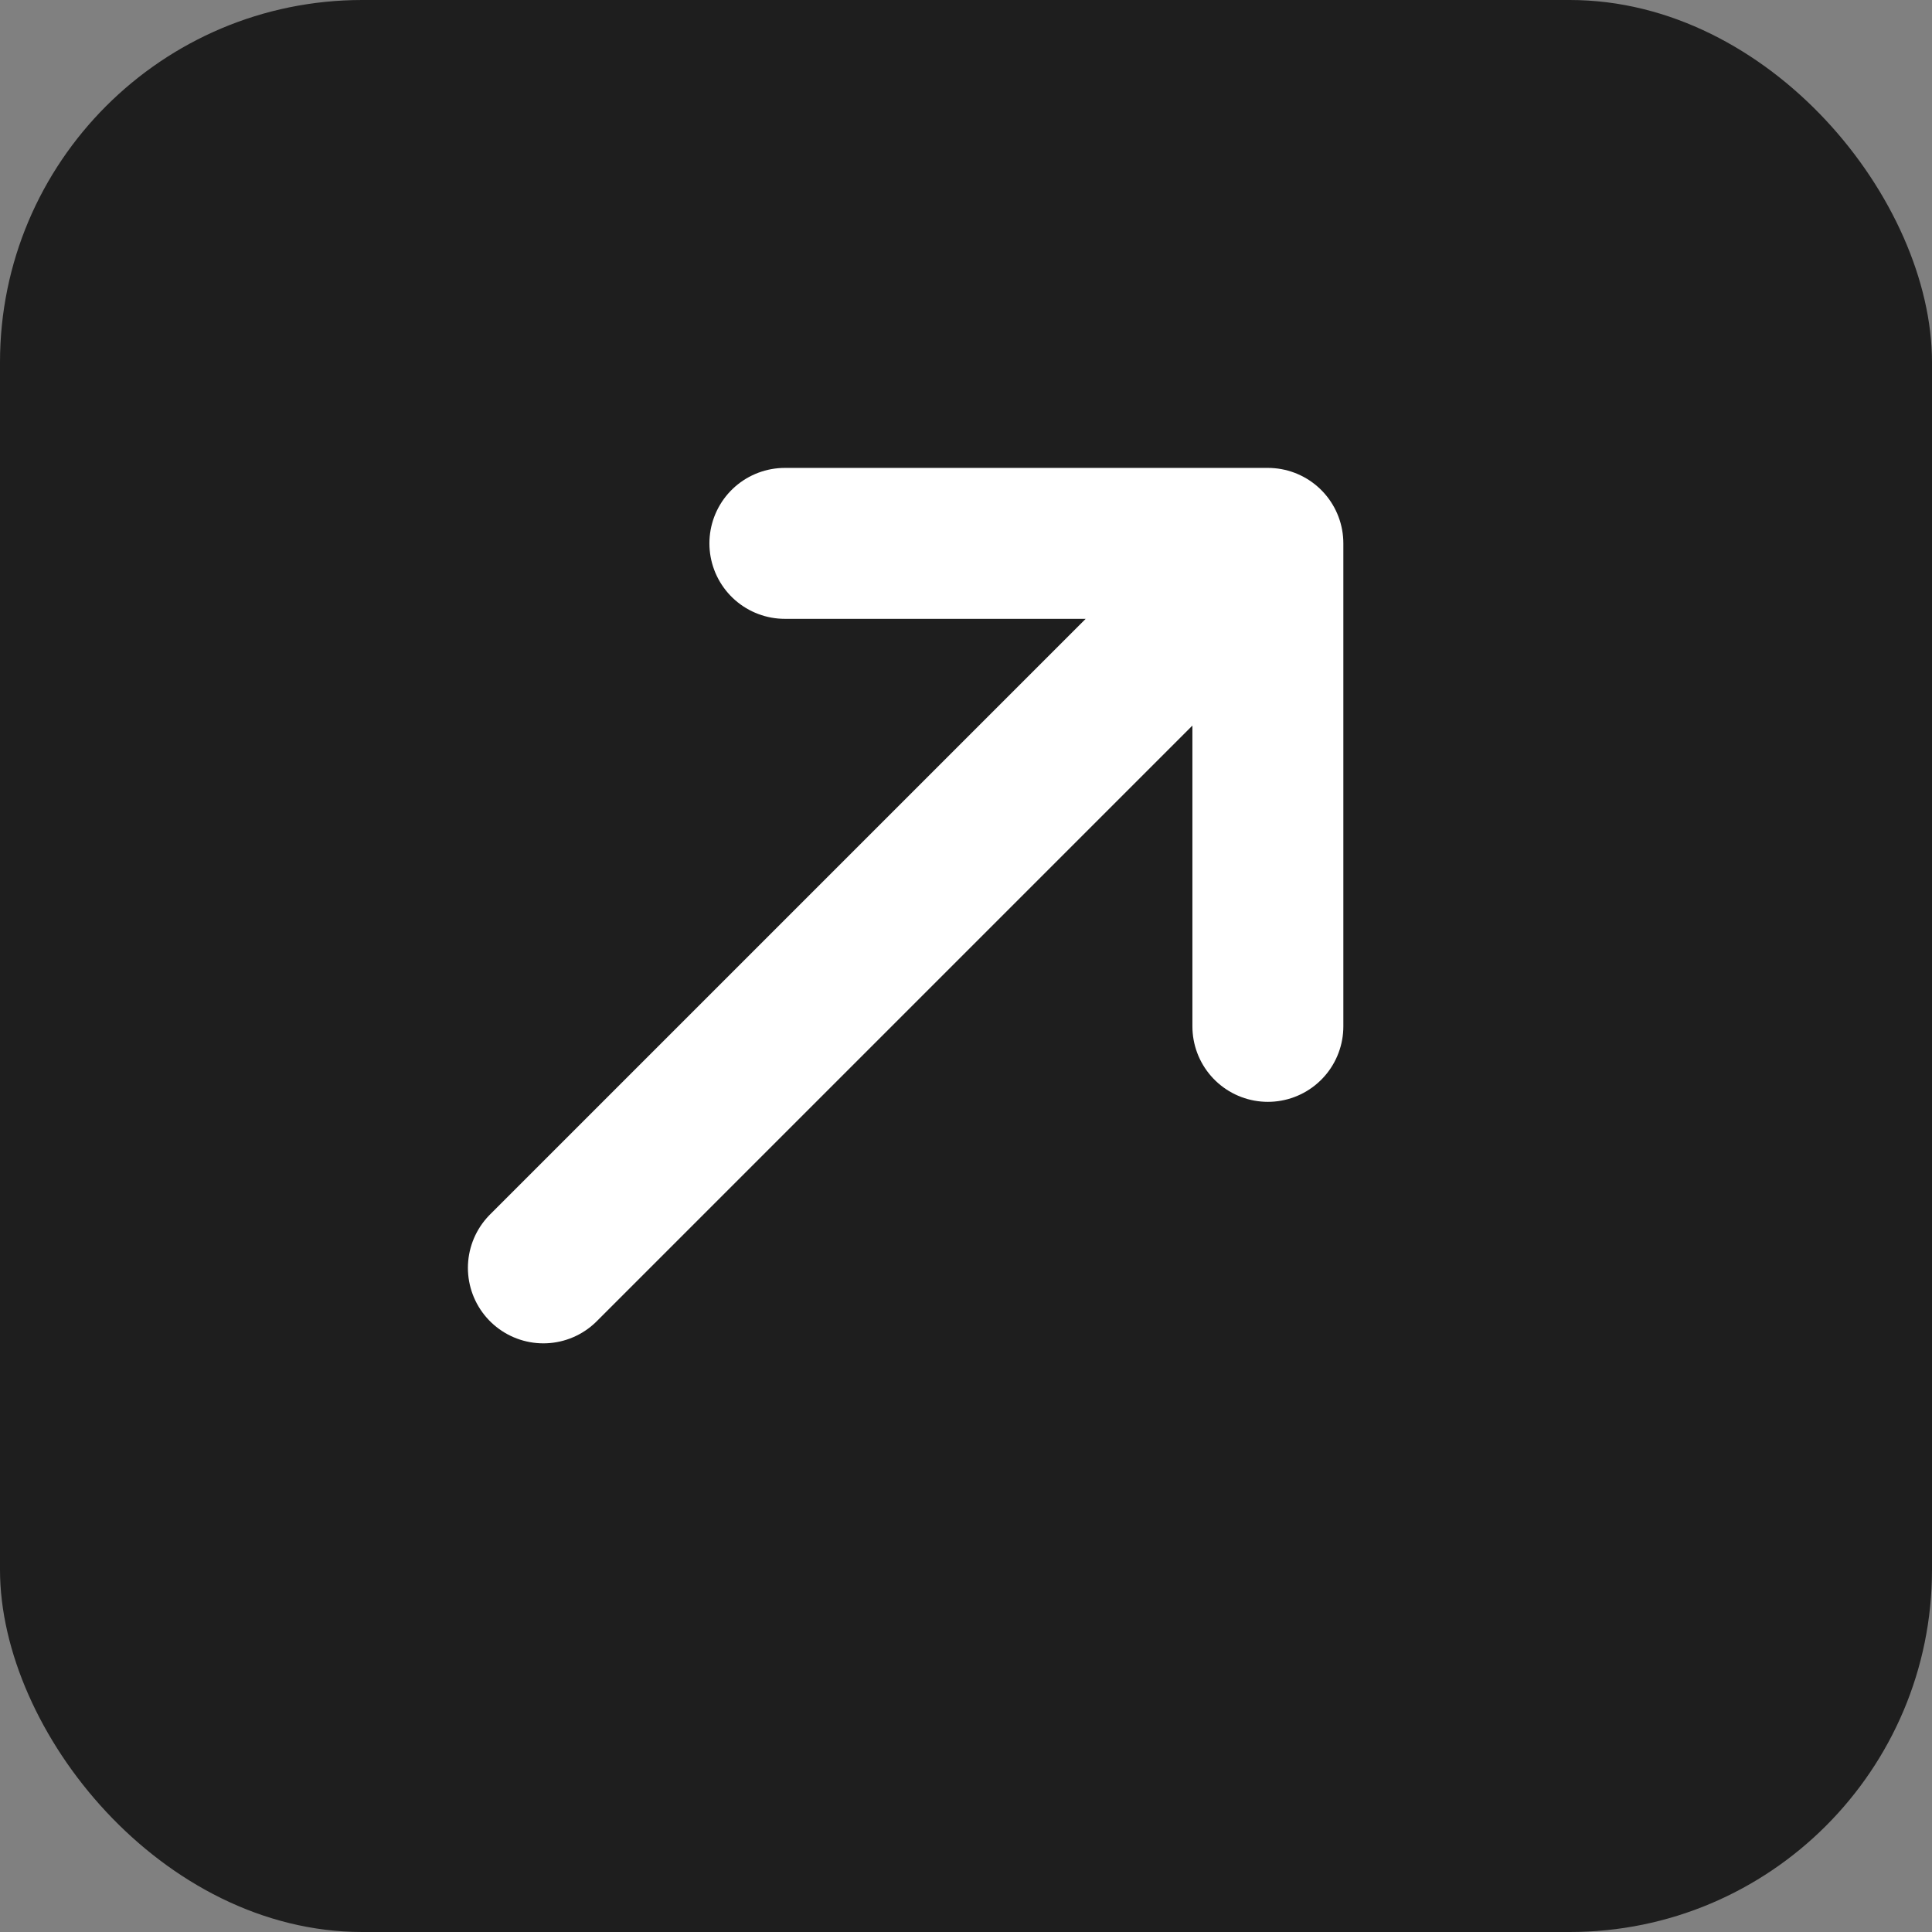
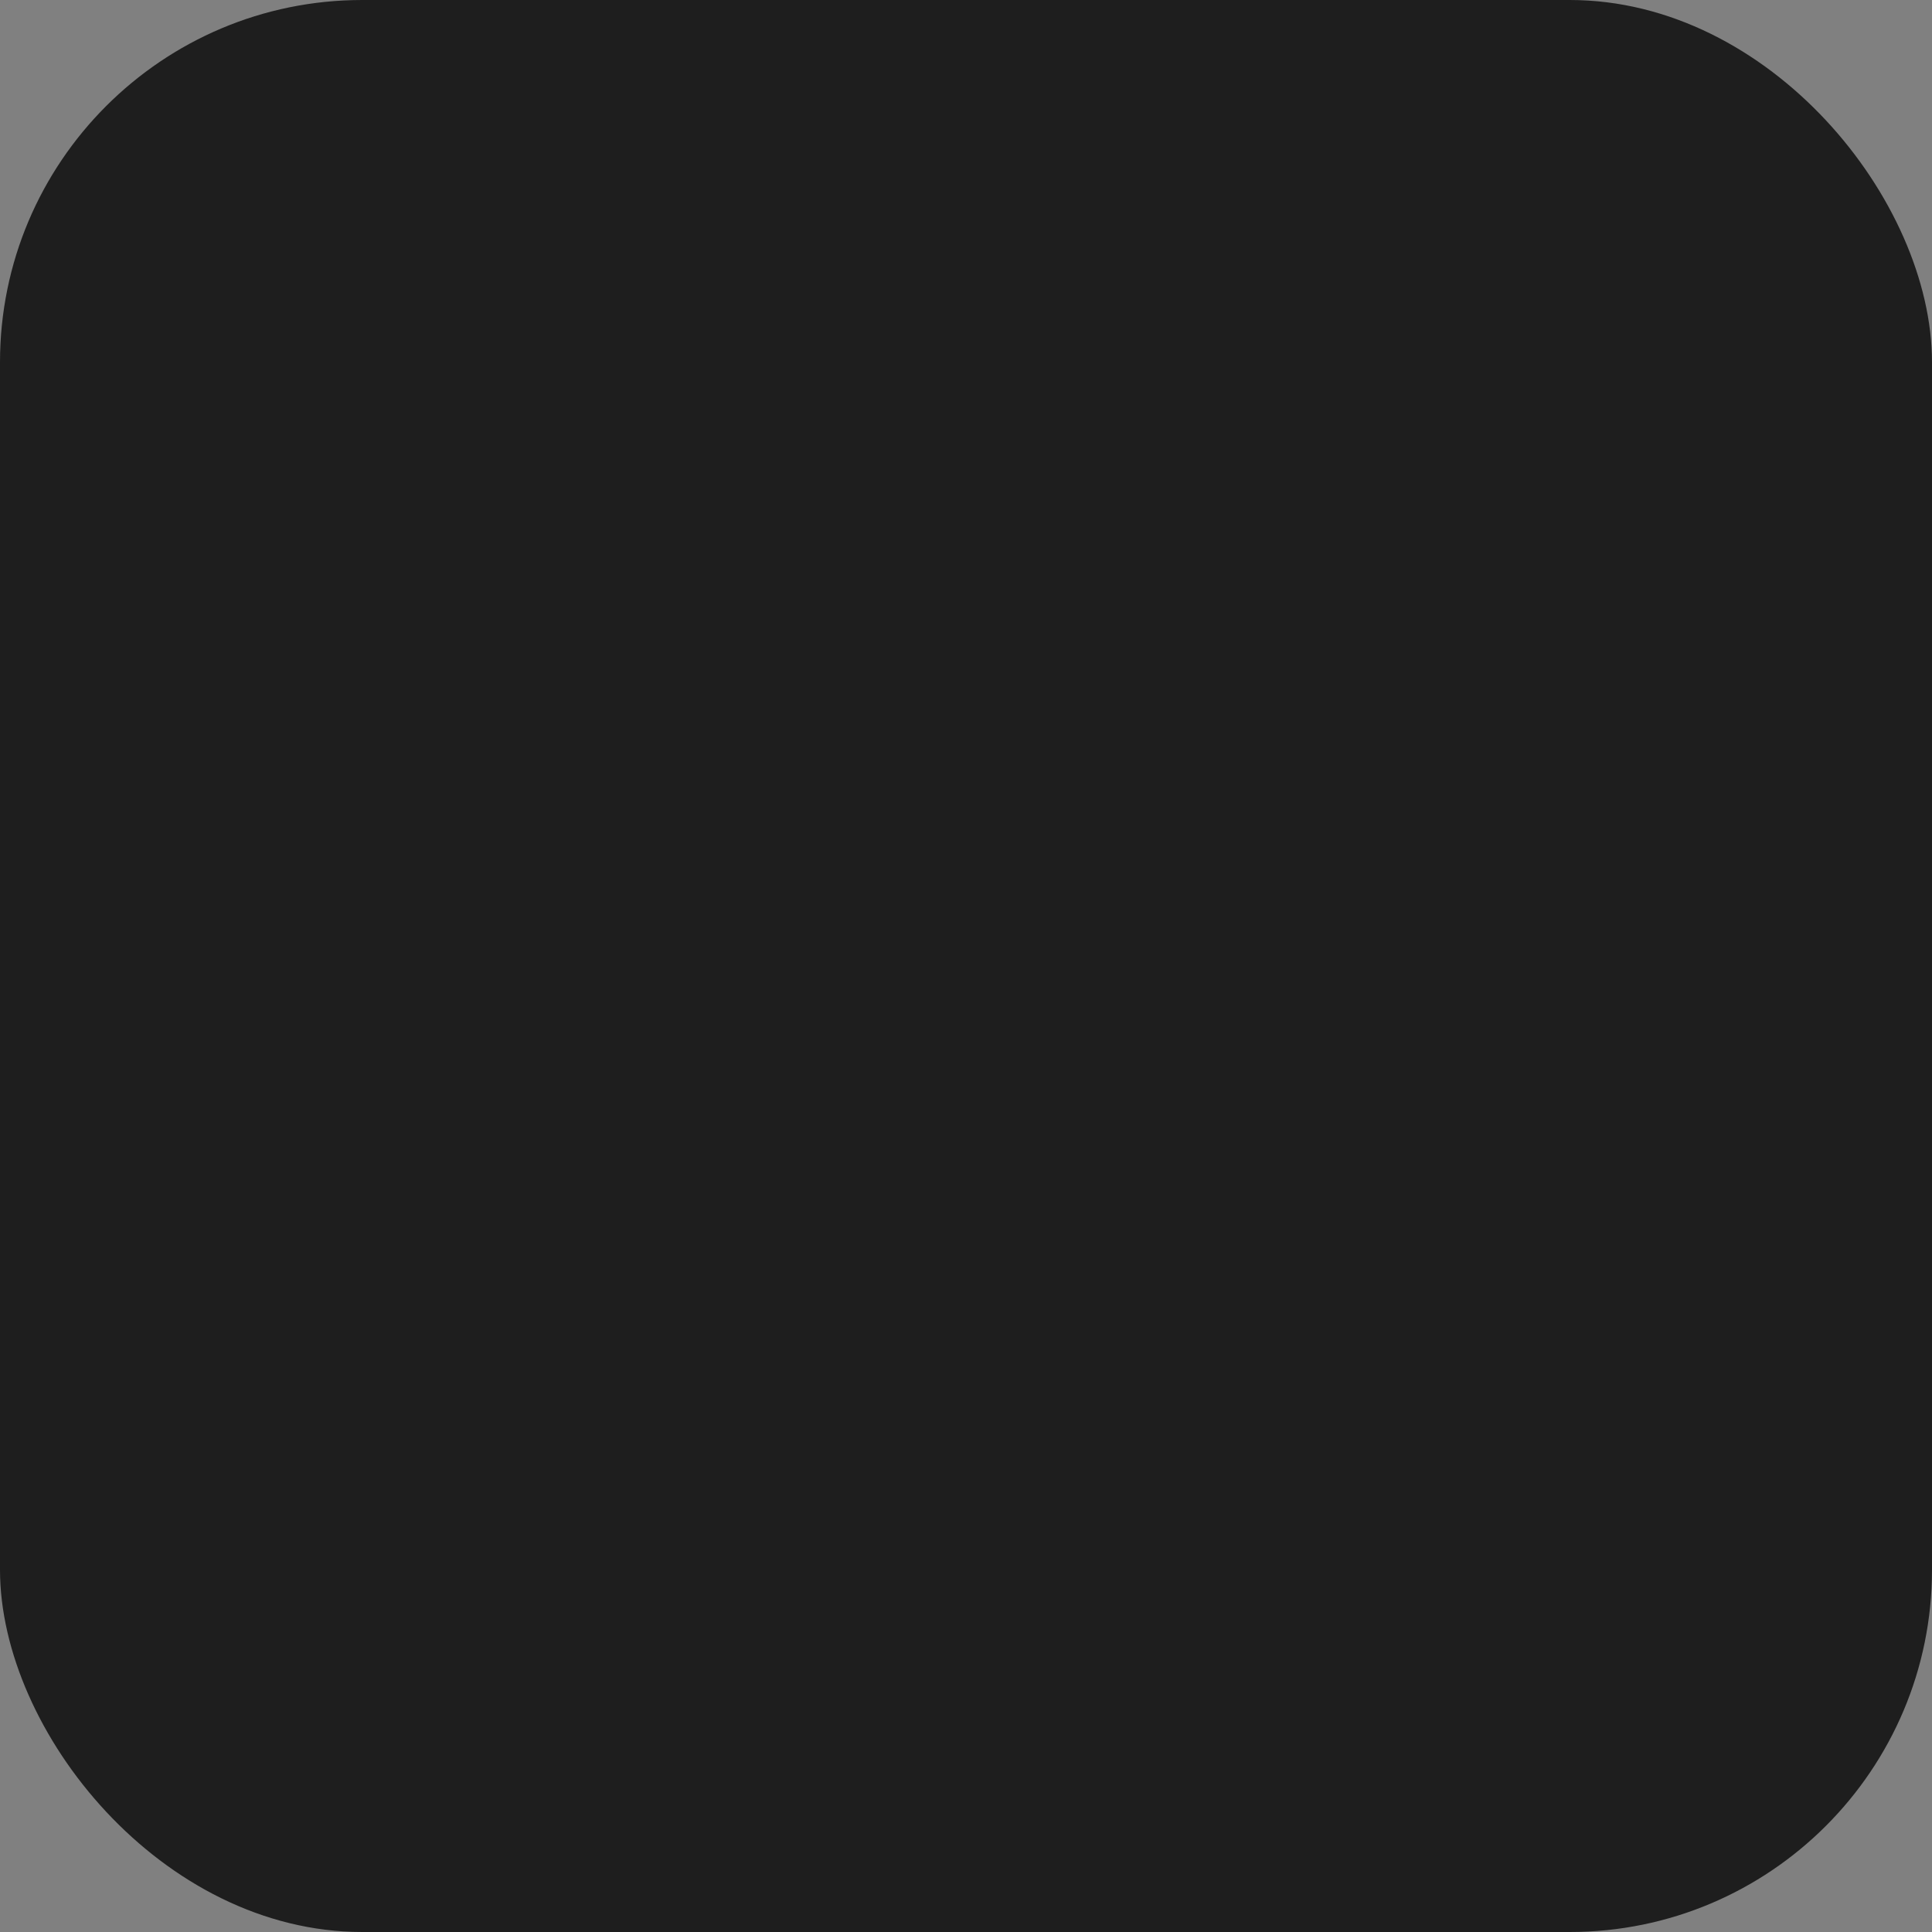
<svg xmlns="http://www.w3.org/2000/svg" width="32" height="32" viewBox="0 0 32 32" fill="none">
  <rect x="0" y="0" width="32" height="32" fill="#808080" stroke="none" />
  <rect width="32" height="32" rx="6" fill="#1E1E1E" />
-   <path d="M9 21L21 9M21 9H13M21 9V17" stroke="white" stroke-width="2.5" stroke-linecap="round" stroke-linejoin="round" />
</svg>